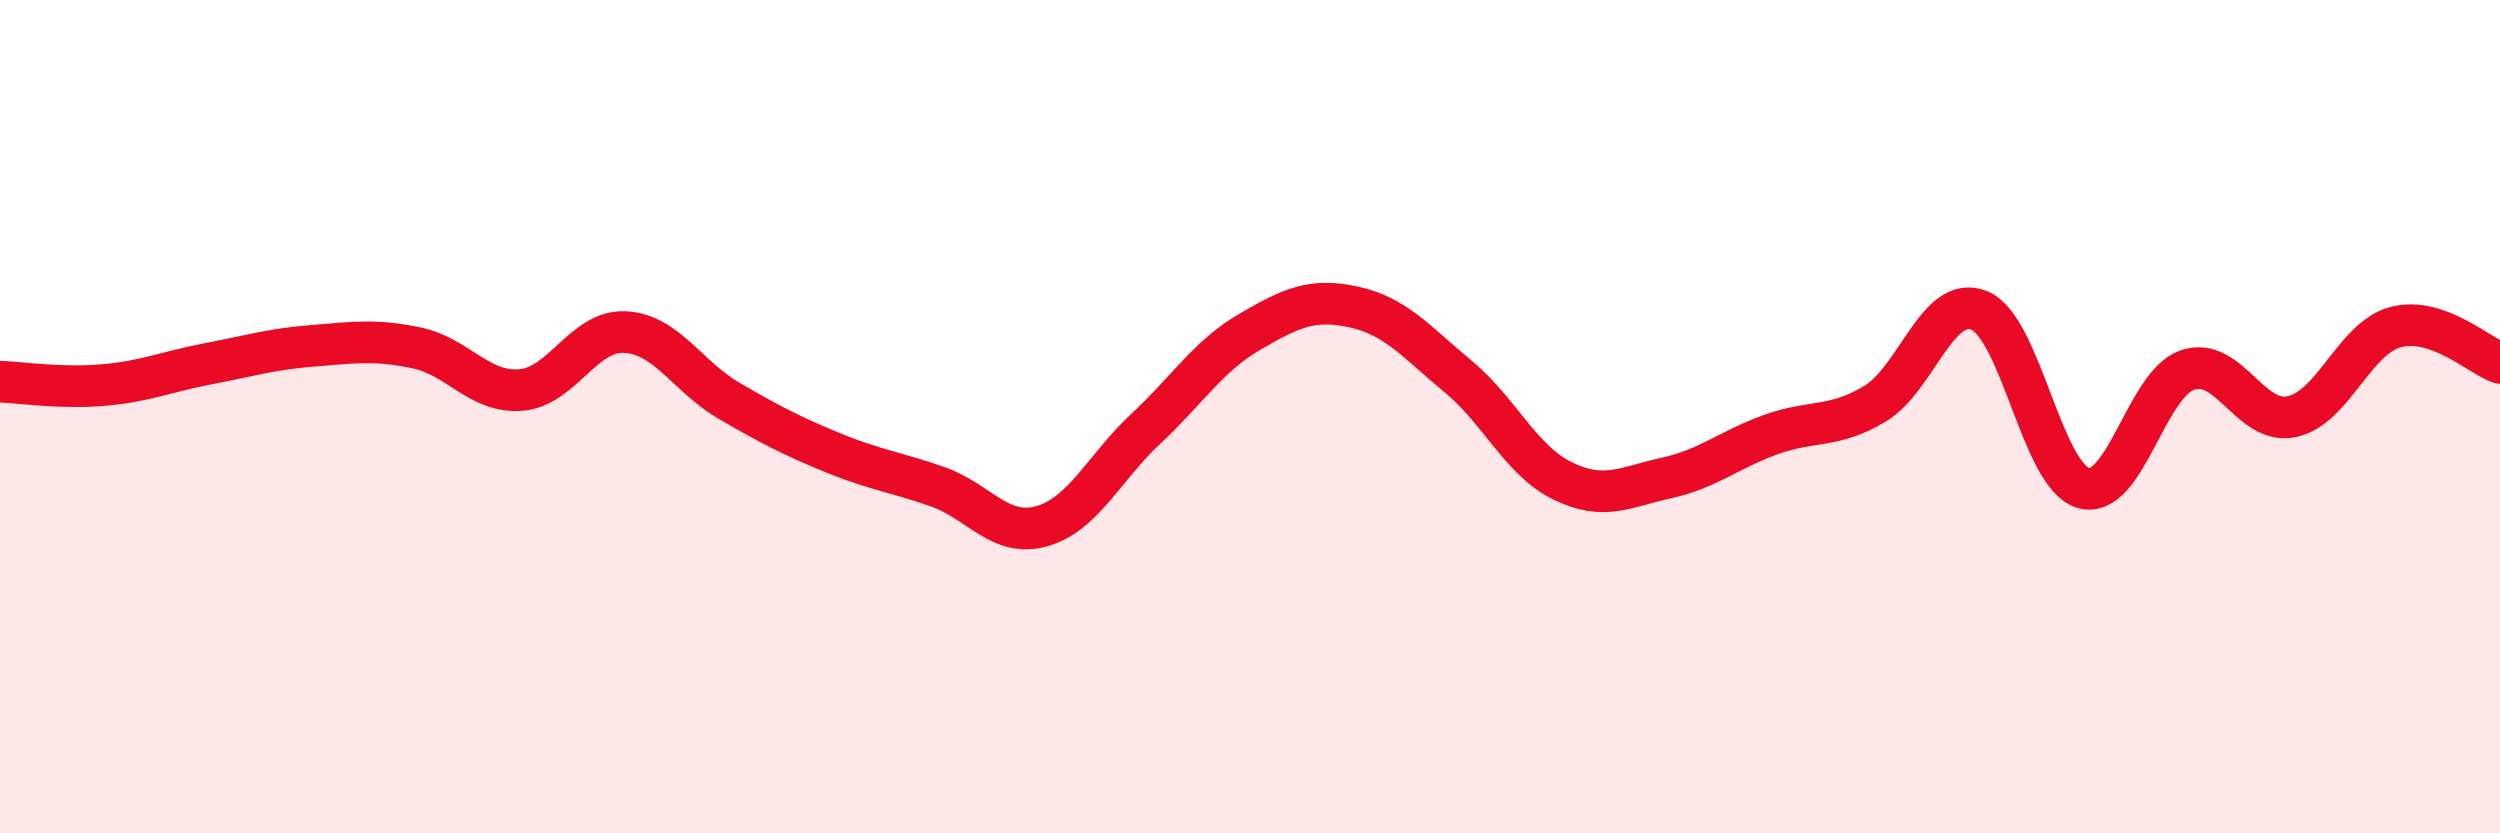
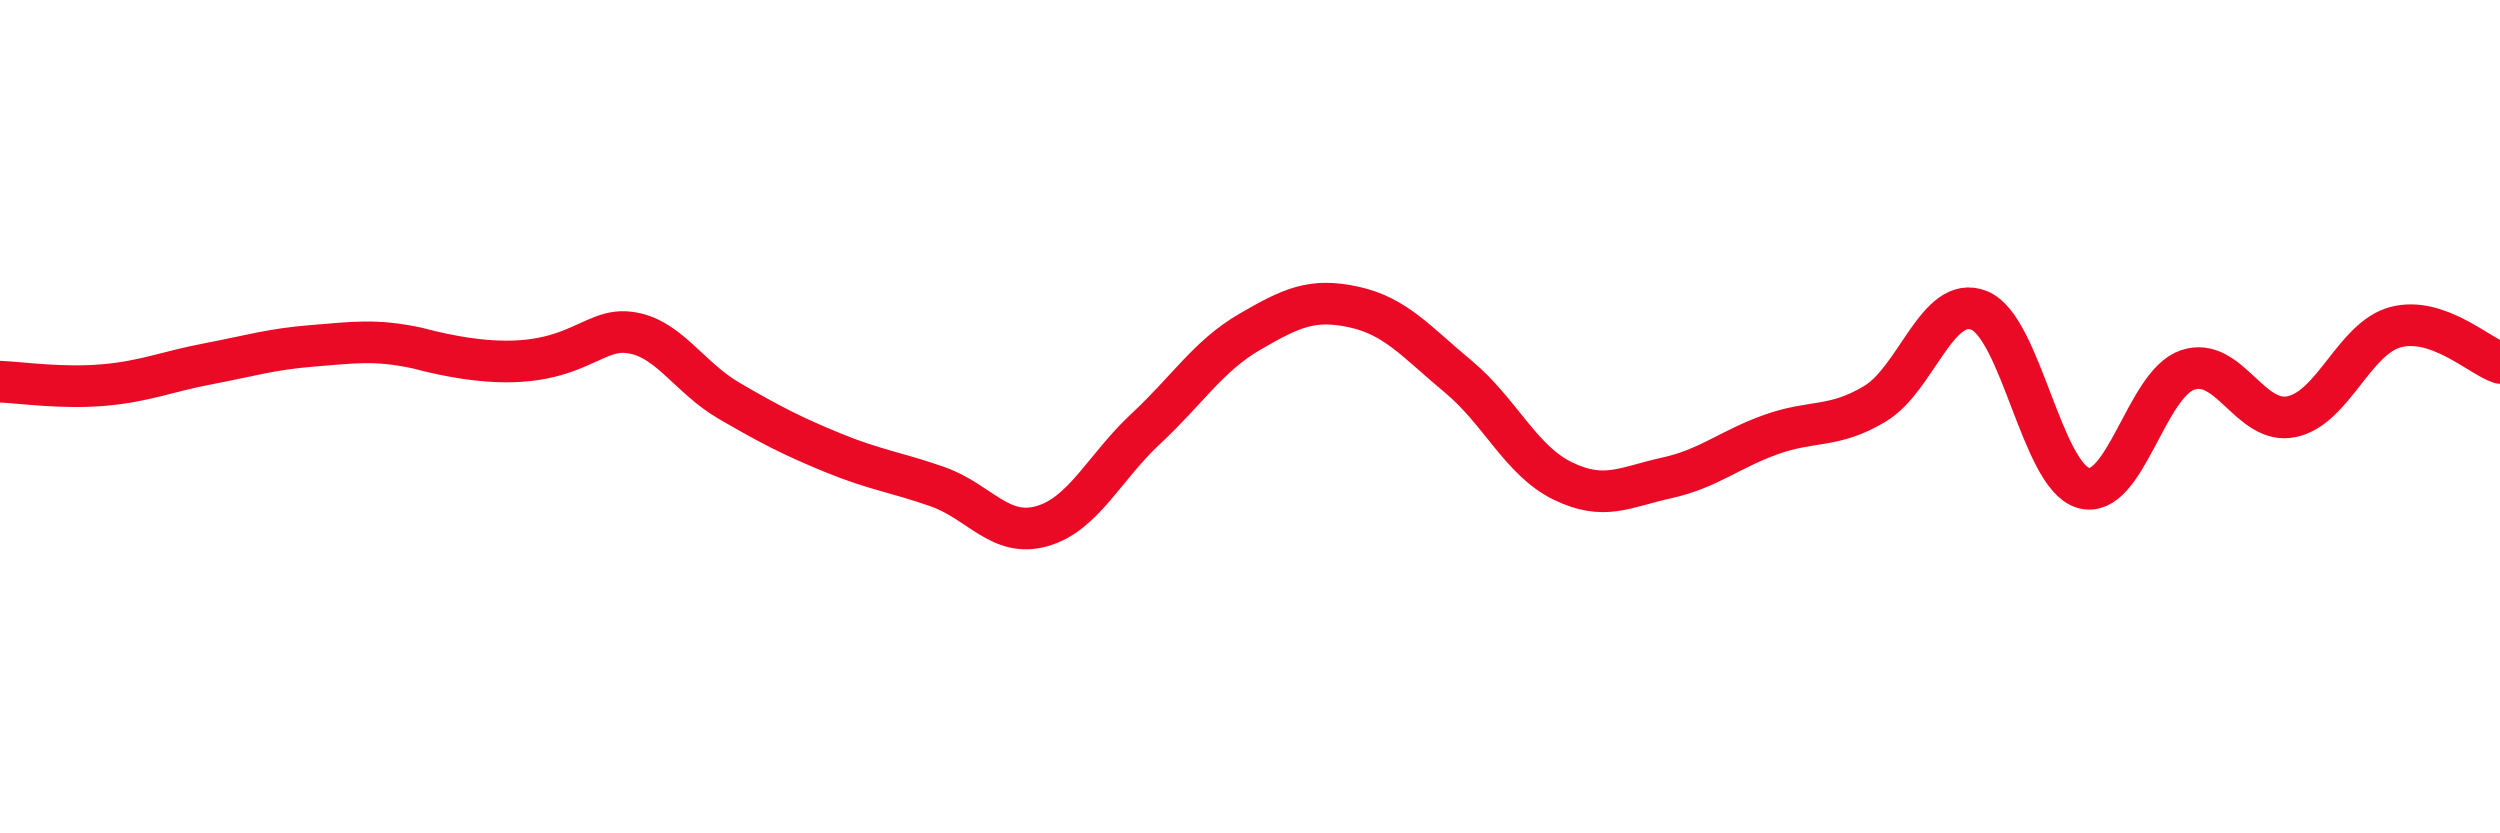
<svg xmlns="http://www.w3.org/2000/svg" width="60" height="20" viewBox="0 0 60 20">
-   <path d="M 0,9.16 C 0.5,9.18 1.5,9.33 2.5,9.24 C 3.5,9.15 4,8.92 5,8.73 C 6,8.54 6.5,8.38 7.5,8.3 C 8.5,8.22 9,8.14 10,8.35 C 11,8.56 11.5,9.44 12.5,9.36 C 13.5,9.28 14,7.92 15,7.97 C 16,8.02 16.5,9.04 17.5,9.62 C 18.5,10.2 19,10.46 20,10.87 C 21,11.28 21.5,11.33 22.5,11.68 C 23.5,12.03 24,12.91 25,12.63 C 26,12.35 26.5,11.22 27.5,10.29 C 28.5,9.36 29,8.54 30,7.96 C 31,7.38 31.5,7.15 32.5,7.37 C 33.5,7.59 34,8.21 35,9.04 C 36,9.87 36.5,11.05 37.5,11.54 C 38.5,12.03 39,11.69 40,11.47 C 41,11.25 41.5,10.79 42.5,10.43 C 43.5,10.07 44,10.29 45,9.69 C 46,9.09 46.5,7.05 47.5,7.45 C 48.5,7.85 49,11.42 50,11.71 C 51,12 51.5,9.22 52.5,8.88 C 53.5,8.54 54,10.21 55,10 C 56,9.79 56.5,8.11 57.5,7.85 C 58.5,7.59 59.5,8.54 60,8.71L60 20L0 20Z" fill="#EB0A25" opacity="0.1" stroke-linecap="round" stroke-linejoin="round" />
-   <path d="M 0,9.16 C 0.5,9.18 1.5,9.33 2.5,9.24 C 3.5,9.15 4,8.92 5,8.73 C 6,8.54 6.5,8.38 7.5,8.3 C 8.5,8.22 9,8.14 10,8.35 C 11,8.56 11.5,9.44 12.5,9.36 C 13.5,9.28 14,7.92 15,7.97 C 16,8.02 16.5,9.04 17.5,9.62 C 18.5,10.2 19,10.46 20,10.87 C 21,11.28 21.5,11.33 22.5,11.68 C 23.5,12.03 24,12.91 25,12.63 C 26,12.35 26.5,11.22 27.5,10.29 C 28.5,9.36 29,8.54 30,7.96 C 31,7.38 31.5,7.15 32.5,7.37 C 33.5,7.59 34,8.21 35,9.04 C 36,9.87 36.5,11.05 37.5,11.54 C 38.5,12.03 39,11.69 40,11.47 C 41,11.25 41.5,10.79 42.5,10.43 C 43.5,10.07 44,10.29 45,9.69 C 46,9.09 46.5,7.05 47.5,7.45 C 48.5,7.85 49,11.42 50,11.71 C 51,12 51.5,9.22 52.5,8.88 C 53.5,8.54 54,10.21 55,10 C 56,9.79 56.5,8.11 57.5,7.85 C 58.5,7.59 59.5,8.54 60,8.71" stroke="#EB0A25" stroke-width="1" fill="none" stroke-linecap="round" stroke-linejoin="round" />
+   <path d="M 0,9.16 C 0.5,9.18 1.5,9.33 2.5,9.24 C 3.5,9.15 4,8.92 5,8.73 C 6,8.54 6.5,8.38 7.5,8.3 C 8.5,8.22 9,8.14 10,8.35 C 13.5,9.28 14,7.92 15,7.97 C 16,8.02 16.5,9.04 17.5,9.62 C 18.5,10.2 19,10.46 20,10.87 C 21,11.28 21.5,11.33 22.5,11.68 C 23.5,12.03 24,12.91 25,12.63 C 26,12.35 26.5,11.22 27.5,10.29 C 28.5,9.36 29,8.54 30,7.96 C 31,7.38 31.5,7.15 32.5,7.37 C 33.5,7.59 34,8.21 35,9.04 C 36,9.87 36.5,11.05 37.5,11.54 C 38.5,12.03 39,11.69 40,11.47 C 41,11.25 41.5,10.79 42.5,10.43 C 43.5,10.07 44,10.29 45,9.69 C 46,9.09 46.5,7.05 47.5,7.45 C 48.5,7.85 49,11.42 50,11.71 C 51,12 51.5,9.22 52.5,8.88 C 53.5,8.54 54,10.21 55,10 C 56,9.79 56.5,8.11 57.5,7.85 C 58.5,7.59 59.5,8.54 60,8.71" stroke="#EB0A25" stroke-width="1" fill="none" stroke-linecap="round" stroke-linejoin="round" />
</svg>